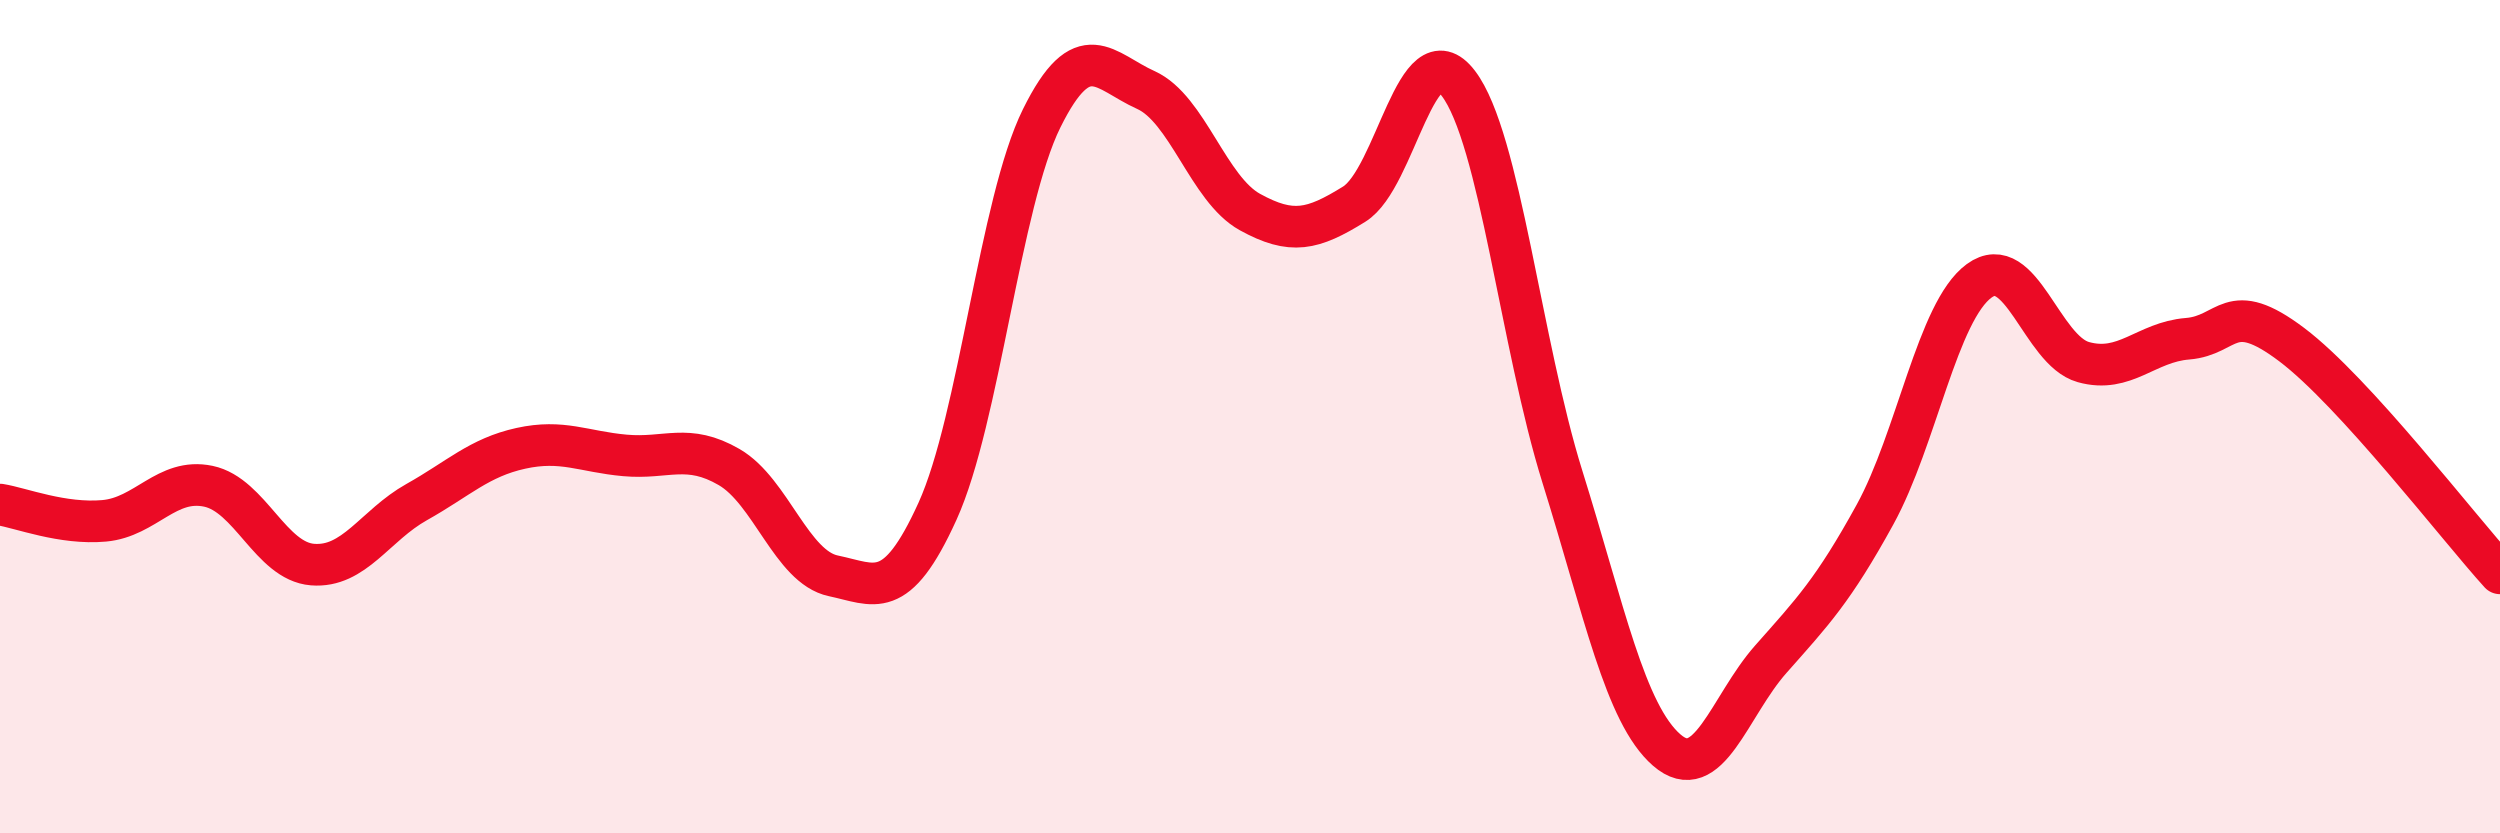
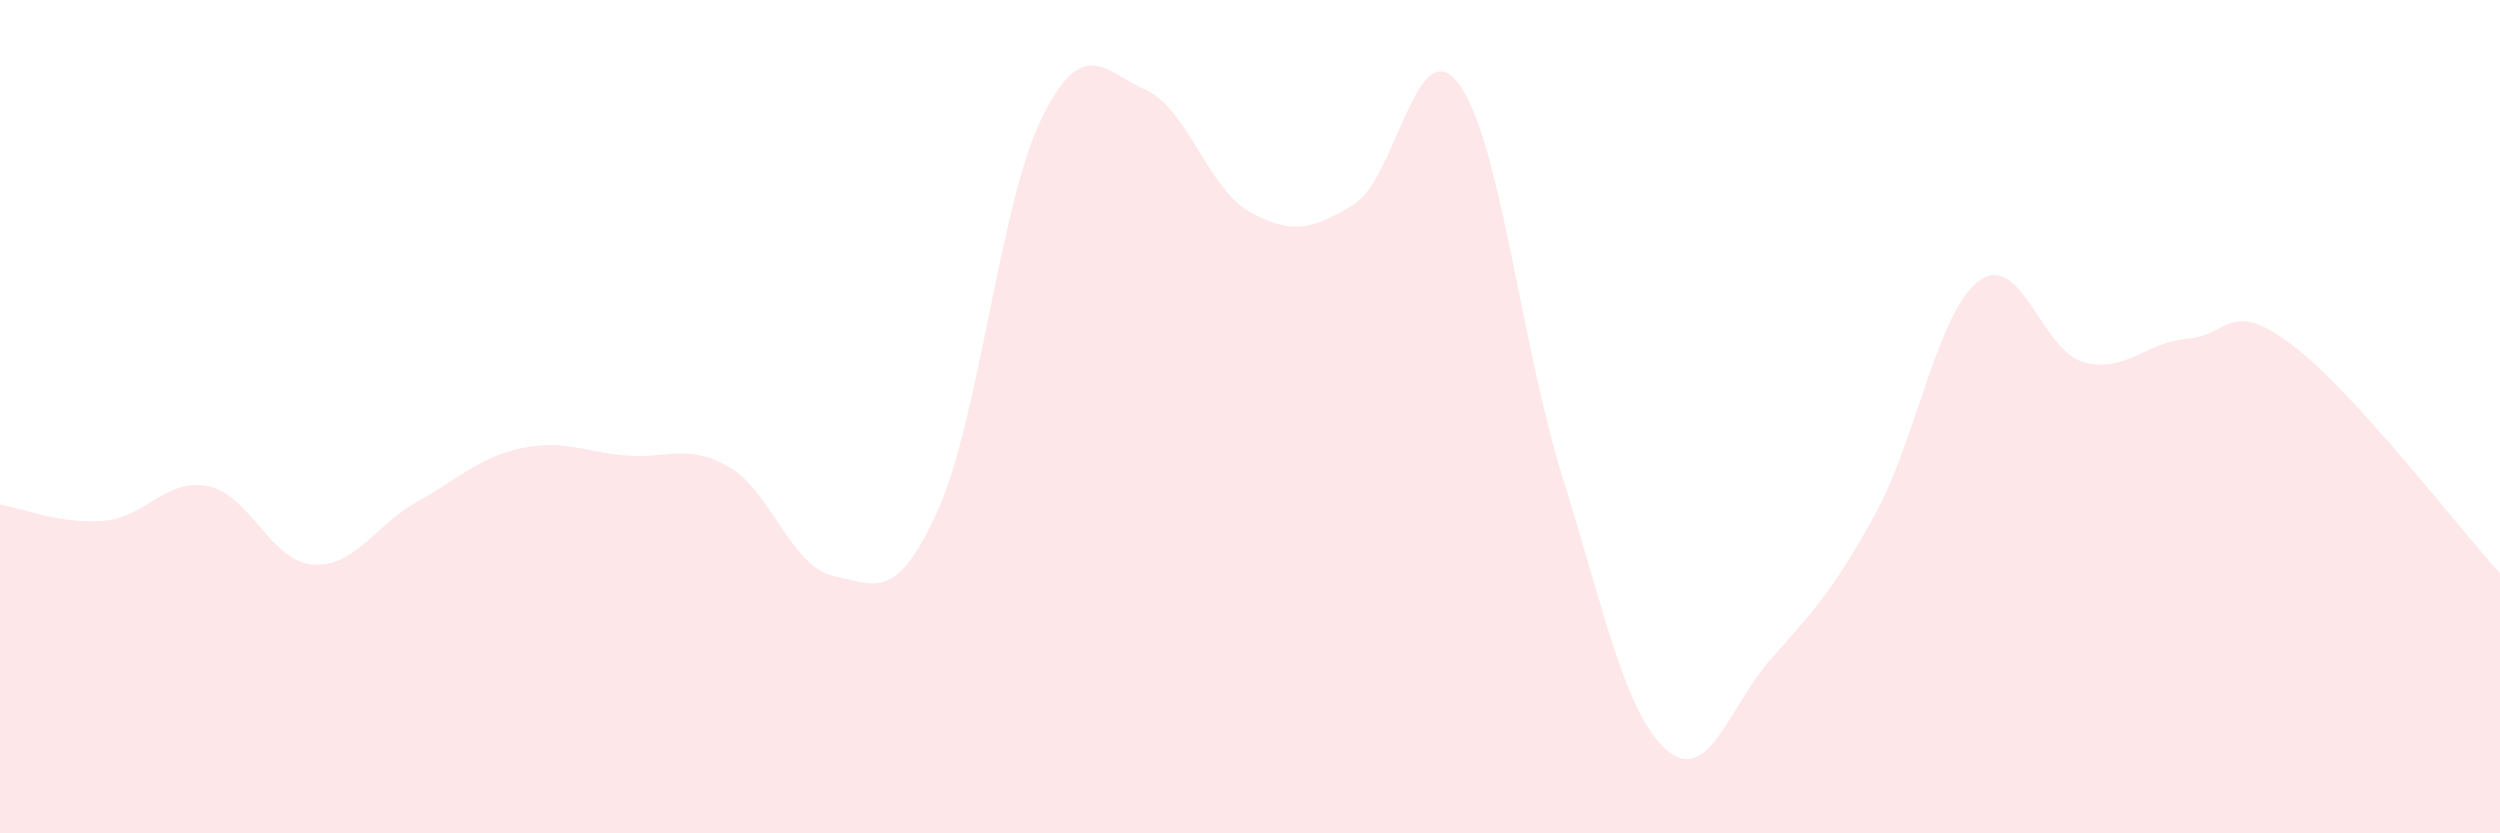
<svg xmlns="http://www.w3.org/2000/svg" width="60" height="20" viewBox="0 0 60 20">
  <path d="M 0,12.11 C 0.5,12.19 1.5,12.59 2.5,12.5 C 3.5,12.41 4,11.46 5,11.67 C 6,11.88 6.5,13.47 7.5,13.55 C 8.5,13.63 9,12.61 10,12.05 C 11,11.49 11.5,10.98 12.5,10.76 C 13.5,10.54 14,10.84 15,10.93 C 16,11.02 16.5,10.63 17.5,11.21 C 18.5,11.79 19,13.61 20,13.82 C 21,14.03 21.5,14.47 22.5,12.27 C 23.5,10.07 24,4.86 25,2.84 C 26,0.82 26.5,1.71 27.5,2.16 C 28.5,2.61 29,4.54 30,5.09 C 31,5.64 31.5,5.52 32.5,4.9 C 33.5,4.28 34,0.69 35,2 C 36,3.31 36.5,8.25 37.5,11.45 C 38.5,14.65 39,17.13 40,18 C 41,18.87 41.5,16.95 42.5,15.82 C 43.5,14.69 44,14.17 45,12.35 C 46,10.53 46.5,7.47 47.5,6.74 C 48.5,6.01 49,8.41 50,8.69 C 51,8.97 51.5,8.21 52.5,8.13 C 53.5,8.05 53.5,7.14 55,8.27 C 56.5,9.4 59,12.66 60,13.76L60 20L0 20Z" fill="#EB0A25" opacity="0.1" stroke-linecap="round" stroke-linejoin="round" />
-   <path d="M 0,12.11 C 0.5,12.19 1.5,12.59 2.5,12.5 C 3.5,12.41 4,11.46 5,11.67 C 6,11.88 6.5,13.47 7.5,13.55 C 8.5,13.63 9,12.61 10,12.05 C 11,11.49 11.5,10.98 12.5,10.76 C 13.5,10.54 14,10.84 15,10.93 C 16,11.02 16.5,10.63 17.5,11.21 C 18.5,11.79 19,13.61 20,13.82 C 21,14.03 21.5,14.47 22.5,12.27 C 23.5,10.07 24,4.86 25,2.84 C 26,0.82 26.5,1.71 27.5,2.16 C 28.5,2.61 29,4.54 30,5.09 C 31,5.64 31.5,5.52 32.5,4.9 C 33.5,4.28 34,0.69 35,2 C 36,3.31 36.5,8.25 37.5,11.45 C 38.5,14.65 39,17.13 40,18 C 41,18.87 41.5,16.95 42.5,15.82 C 43.5,14.69 44,14.17 45,12.35 C 46,10.53 46.5,7.47 47.5,6.74 C 48.5,6.01 49,8.41 50,8.69 C 51,8.97 51.5,8.21 52.5,8.13 C 53.5,8.05 53.5,7.14 55,8.27 C 56.5,9.4 59,12.66 60,13.76" stroke="#EB0A25" stroke-width="1" fill="none" stroke-linecap="round" stroke-linejoin="round" />
</svg>